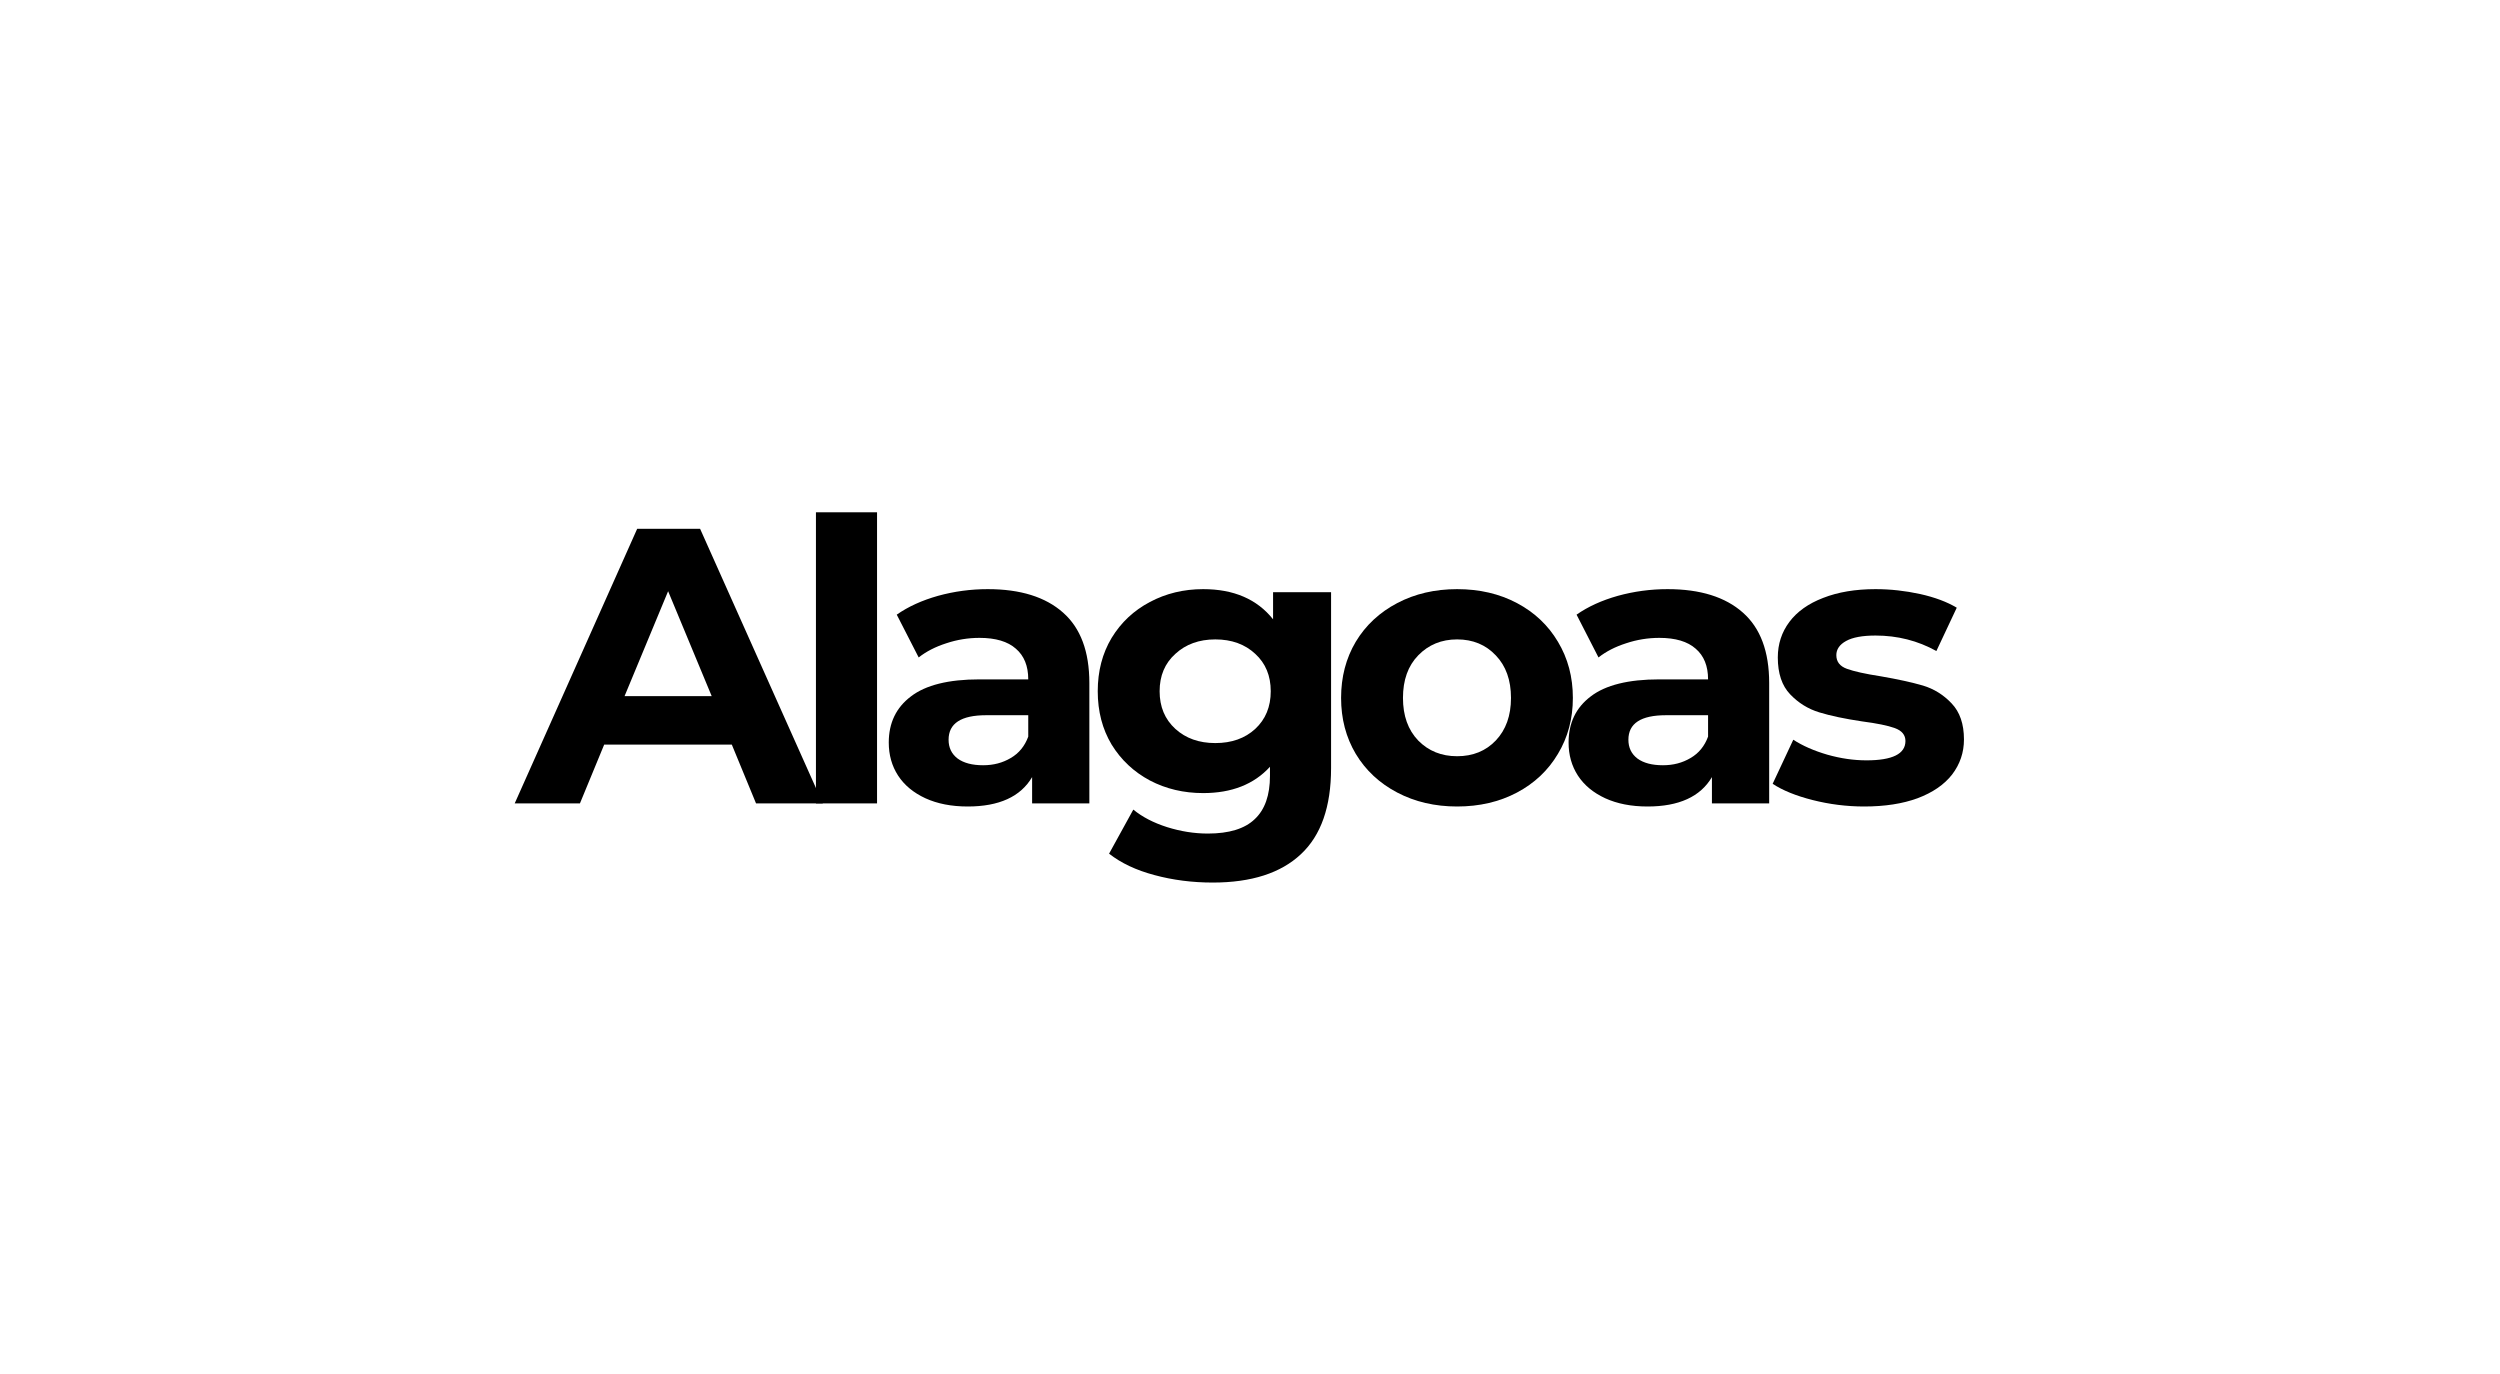
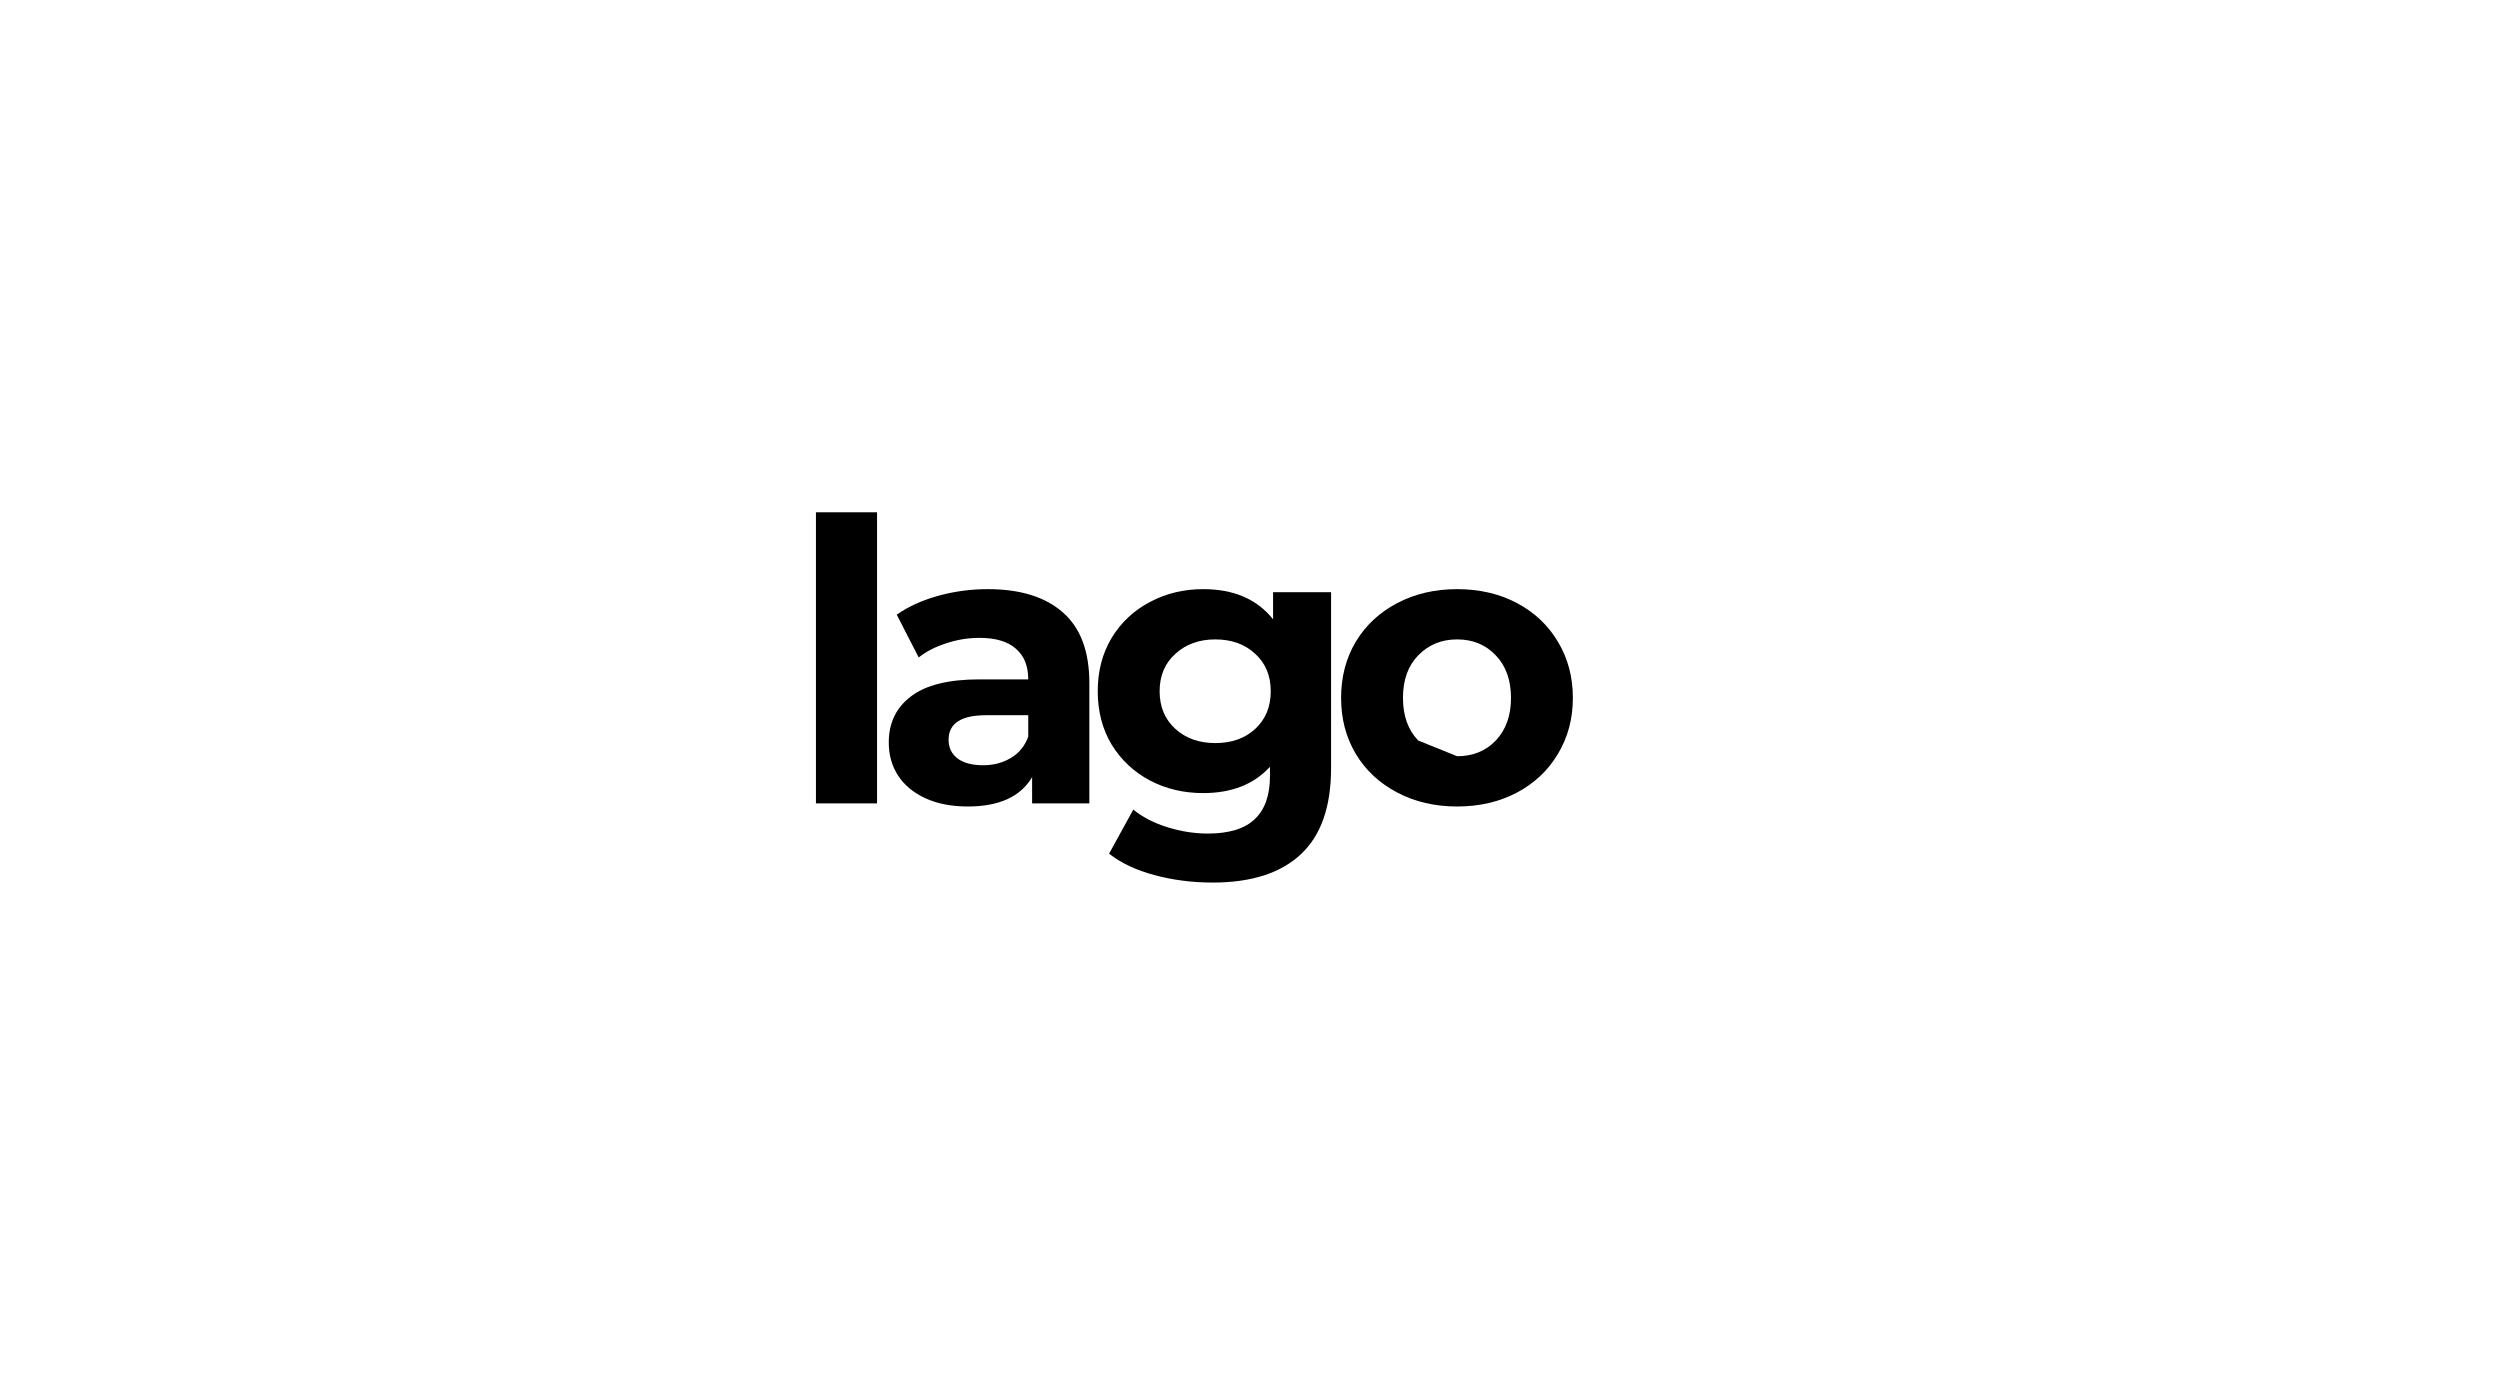
<svg xmlns="http://www.w3.org/2000/svg" width="202" zoomAndPan="magnify" viewBox="0 0 151.5 83.25" height="111" preserveAspectRatio="xMidYMid meet" version="1.0">
  <defs>
    <g />
  </defs>
  <g fill="#000000" fill-opacity="1">
    <g transform="translate(31.41, 48.686)">
      <g>
-         <path d="M 12.938 -3.562 L 5.203 -3.562 L 3.734 0 L -0.219 0 L 7.203 -16.641 L 11.016 -16.641 L 18.453 0 L 14.406 0 Z M 11.719 -6.5 L 9.078 -12.859 L 6.438 -6.5 Z M 11.719 -6.5 " />
-       </g>
+         </g>
    </g>
  </g>
  <g fill="#000000" fill-opacity="1">
    <g transform="translate(47.727, 48.686)">
      <g>
        <path d="M 1.719 -17.641 L 5.422 -17.641 L 5.422 0 L 1.719 0 Z M 1.719 -17.641 " />
      </g>
    </g>
  </g>
  <g fill="#000000" fill-opacity="1">
    <g transform="translate(52.984, 48.686)">
      <g>
        <path d="M 6.875 -12.984 C 8.852 -12.984 10.375 -12.508 11.438 -11.562 C 12.5 -10.625 13.031 -9.203 13.031 -7.297 L 13.031 0 L 9.562 0 L 9.562 -1.594 C 8.863 -0.406 7.562 0.188 5.656 0.188 C 4.676 0.188 3.82 0.02 3.094 -0.312 C 2.375 -0.645 1.82 -1.102 1.438 -1.688 C 1.062 -2.27 0.875 -2.938 0.875 -3.688 C 0.875 -4.875 1.32 -5.805 2.219 -6.484 C 3.113 -7.172 4.5 -7.516 6.375 -7.516 L 9.328 -7.516 C 9.328 -8.328 9.078 -8.945 8.578 -9.375 C 8.086 -9.812 7.352 -10.031 6.375 -10.031 C 5.688 -10.031 5.016 -9.922 4.359 -9.703 C 3.703 -9.492 3.145 -9.207 2.688 -8.844 L 1.359 -11.438 C 2.055 -11.926 2.891 -12.305 3.859 -12.578 C 4.836 -12.848 5.844 -12.984 6.875 -12.984 Z M 6.594 -2.312 C 7.219 -2.312 7.773 -2.457 8.266 -2.75 C 8.766 -3.039 9.117 -3.473 9.328 -4.047 L 9.328 -5.344 L 6.781 -5.344 C 5.258 -5.344 4.5 -4.848 4.5 -3.859 C 4.5 -3.379 4.68 -3 5.047 -2.719 C 5.422 -2.445 5.938 -2.312 6.594 -2.312 Z M 6.594 -2.312 " />
      </g>
    </g>
  </g>
  <g fill="#000000" fill-opacity="1">
    <g transform="translate(65.757, 48.686)">
      <g>
        <path d="M 14.906 -12.797 L 14.906 -2.141 C 14.906 0.203 14.297 1.941 13.078 3.078 C 11.859 4.223 10.078 4.797 7.734 4.797 C 6.492 4.797 5.316 4.645 4.203 4.344 C 3.098 4.051 2.18 3.617 1.453 3.047 L 2.922 0.375 C 3.461 0.82 4.145 1.176 4.969 1.438 C 5.789 1.695 6.613 1.828 7.438 1.828 C 8.727 1.828 9.676 1.535 10.281 0.953 C 10.895 0.379 11.203 -0.492 11.203 -1.672 L 11.203 -2.219 C 10.234 -1.156 8.883 -0.625 7.156 -0.625 C 5.977 -0.625 4.898 -0.879 3.922 -1.391 C 2.953 -1.91 2.18 -2.633 1.609 -3.562 C 1.047 -4.5 0.766 -5.578 0.766 -6.797 C 0.766 -8.016 1.047 -9.094 1.609 -10.031 C 2.18 -10.969 2.953 -11.691 3.922 -12.203 C 4.898 -12.723 5.977 -12.984 7.156 -12.984 C 9.008 -12.984 10.422 -12.375 11.391 -11.156 L 11.391 -12.797 Z M 7.891 -3.656 C 8.879 -3.656 9.688 -3.941 10.312 -4.516 C 10.938 -5.098 11.25 -5.859 11.25 -6.797 C 11.25 -7.734 10.938 -8.488 10.312 -9.062 C 9.688 -9.645 8.879 -9.938 7.891 -9.938 C 6.91 -9.938 6.102 -9.645 5.469 -9.062 C 4.832 -8.488 4.516 -7.734 4.516 -6.797 C 4.516 -5.859 4.832 -5.098 5.469 -4.516 C 6.102 -3.941 6.91 -3.656 7.891 -3.656 Z M 7.891 -3.656 " />
      </g>
    </g>
  </g>
  <g fill="#000000" fill-opacity="1">
    <g transform="translate(80.504, 48.686)">
      <g>
-         <path d="M 7.797 0.188 C 6.453 0.188 5.242 -0.094 4.172 -0.656 C 3.098 -1.219 2.258 -2 1.656 -3 C 1.062 -4 0.766 -5.129 0.766 -6.391 C 0.766 -7.66 1.062 -8.797 1.656 -9.797 C 2.258 -10.797 3.098 -11.578 4.172 -12.141 C 5.242 -12.703 6.453 -12.984 7.797 -12.984 C 9.148 -12.984 10.359 -12.703 11.422 -12.141 C 12.484 -11.578 13.312 -10.797 13.906 -9.797 C 14.508 -8.797 14.812 -7.66 14.812 -6.391 C 14.812 -5.129 14.508 -4 13.906 -3 C 13.312 -2 12.484 -1.219 11.422 -0.656 C 10.359 -0.094 9.148 0.188 7.797 0.188 Z M 7.797 -2.859 C 8.754 -2.859 9.535 -3.176 10.141 -3.812 C 10.754 -4.457 11.062 -5.316 11.062 -6.391 C 11.062 -7.473 10.754 -8.332 10.141 -8.969 C 9.535 -9.613 8.754 -9.938 7.797 -9.938 C 6.848 -9.938 6.062 -9.613 5.438 -8.969 C 4.82 -8.332 4.516 -7.473 4.516 -6.391 C 4.516 -5.316 4.82 -4.457 5.438 -3.812 C 6.062 -3.176 6.848 -2.859 7.797 -2.859 Z M 7.797 -2.859 " />
+         <path d="M 7.797 0.188 C 6.453 0.188 5.242 -0.094 4.172 -0.656 C 3.098 -1.219 2.258 -2 1.656 -3 C 1.062 -4 0.766 -5.129 0.766 -6.391 C 0.766 -7.66 1.062 -8.797 1.656 -9.797 C 2.258 -10.797 3.098 -11.578 4.172 -12.141 C 5.242 -12.703 6.453 -12.984 7.797 -12.984 C 9.148 -12.984 10.359 -12.703 11.422 -12.141 C 12.484 -11.578 13.312 -10.797 13.906 -9.797 C 14.508 -8.797 14.812 -7.66 14.812 -6.391 C 14.812 -5.129 14.508 -4 13.906 -3 C 13.312 -2 12.484 -1.219 11.422 -0.656 C 10.359 -0.094 9.148 0.188 7.797 0.188 Z M 7.797 -2.859 C 8.754 -2.859 9.535 -3.176 10.141 -3.812 C 10.754 -4.457 11.062 -5.316 11.062 -6.391 C 11.062 -7.473 10.754 -8.332 10.141 -8.969 C 9.535 -9.613 8.754 -9.938 7.797 -9.938 C 6.848 -9.938 6.062 -9.613 5.438 -8.969 C 4.82 -8.332 4.516 -7.473 4.516 -6.391 C 4.516 -5.316 4.82 -4.457 5.438 -3.812 Z M 7.797 -2.859 " />
      </g>
    </g>
  </g>
  <g fill="#000000" fill-opacity="1">
    <g transform="translate(94.181, 48.686)">
      <g>
-         <path d="M 6.875 -12.984 C 8.852 -12.984 10.375 -12.508 11.438 -11.562 C 12.5 -10.625 13.031 -9.203 13.031 -7.297 L 13.031 0 L 9.562 0 L 9.562 -1.594 C 8.863 -0.406 7.562 0.188 5.656 0.188 C 4.676 0.188 3.82 0.02 3.094 -0.312 C 2.375 -0.645 1.82 -1.102 1.438 -1.688 C 1.062 -2.27 0.875 -2.938 0.875 -3.688 C 0.875 -4.875 1.32 -5.805 2.219 -6.484 C 3.113 -7.172 4.5 -7.516 6.375 -7.516 L 9.328 -7.516 C 9.328 -8.328 9.078 -8.945 8.578 -9.375 C 8.086 -9.812 7.352 -10.031 6.375 -10.031 C 5.688 -10.031 5.016 -9.922 4.359 -9.703 C 3.703 -9.492 3.145 -9.207 2.688 -8.844 L 1.359 -11.438 C 2.055 -11.926 2.891 -12.305 3.859 -12.578 C 4.836 -12.848 5.844 -12.984 6.875 -12.984 Z M 6.594 -2.312 C 7.219 -2.312 7.773 -2.457 8.266 -2.75 C 8.766 -3.039 9.117 -3.473 9.328 -4.047 L 9.328 -5.344 L 6.781 -5.344 C 5.258 -5.344 4.5 -4.848 4.5 -3.859 C 4.5 -3.379 4.68 -3 5.047 -2.719 C 5.422 -2.445 5.938 -2.312 6.594 -2.312 Z M 6.594 -2.312 " />
-       </g>
+         </g>
    </g>
  </g>
  <g fill="#000000" fill-opacity="1">
    <g transform="translate(106.954, 48.686)">
      <g>
-         <path d="M 6.016 0.188 C 4.953 0.188 3.91 0.055 2.891 -0.203 C 1.879 -0.461 1.07 -0.789 0.469 -1.188 L 1.719 -3.859 C 2.281 -3.492 2.969 -3.191 3.781 -2.953 C 4.594 -2.723 5.383 -2.609 6.156 -2.609 C 7.727 -2.609 8.516 -3 8.516 -3.781 C 8.516 -4.145 8.301 -4.406 7.875 -4.562 C 7.445 -4.719 6.785 -4.852 5.891 -4.969 C 4.848 -5.125 3.984 -5.305 3.297 -5.516 C 2.617 -5.723 2.031 -6.086 1.531 -6.609 C 1.031 -7.129 0.781 -7.875 0.781 -8.844 C 0.781 -9.656 1.016 -10.375 1.484 -11 C 1.953 -11.625 2.633 -12.109 3.531 -12.453 C 4.426 -12.805 5.484 -12.984 6.703 -12.984 C 7.609 -12.984 8.508 -12.883 9.406 -12.688 C 10.301 -12.488 11.039 -12.211 11.625 -11.859 L 10.391 -9.234 C 9.266 -9.859 8.035 -10.172 6.703 -10.172 C 5.91 -10.172 5.316 -10.062 4.922 -9.844 C 4.523 -9.625 4.328 -9.336 4.328 -8.984 C 4.328 -8.586 4.539 -8.312 4.969 -8.156 C 5.395 -8 6.078 -7.848 7.016 -7.703 C 8.055 -7.523 8.91 -7.336 9.578 -7.141 C 10.242 -6.941 10.82 -6.582 11.312 -6.062 C 11.812 -5.539 12.062 -4.812 12.062 -3.875 C 12.062 -3.082 11.82 -2.375 11.344 -1.75 C 10.863 -1.133 10.164 -0.656 9.25 -0.312 C 8.344 0.02 7.266 0.188 6.016 0.188 Z M 6.016 0.188 " />
-       </g>
+         </g>
    </g>
  </g>
</svg>